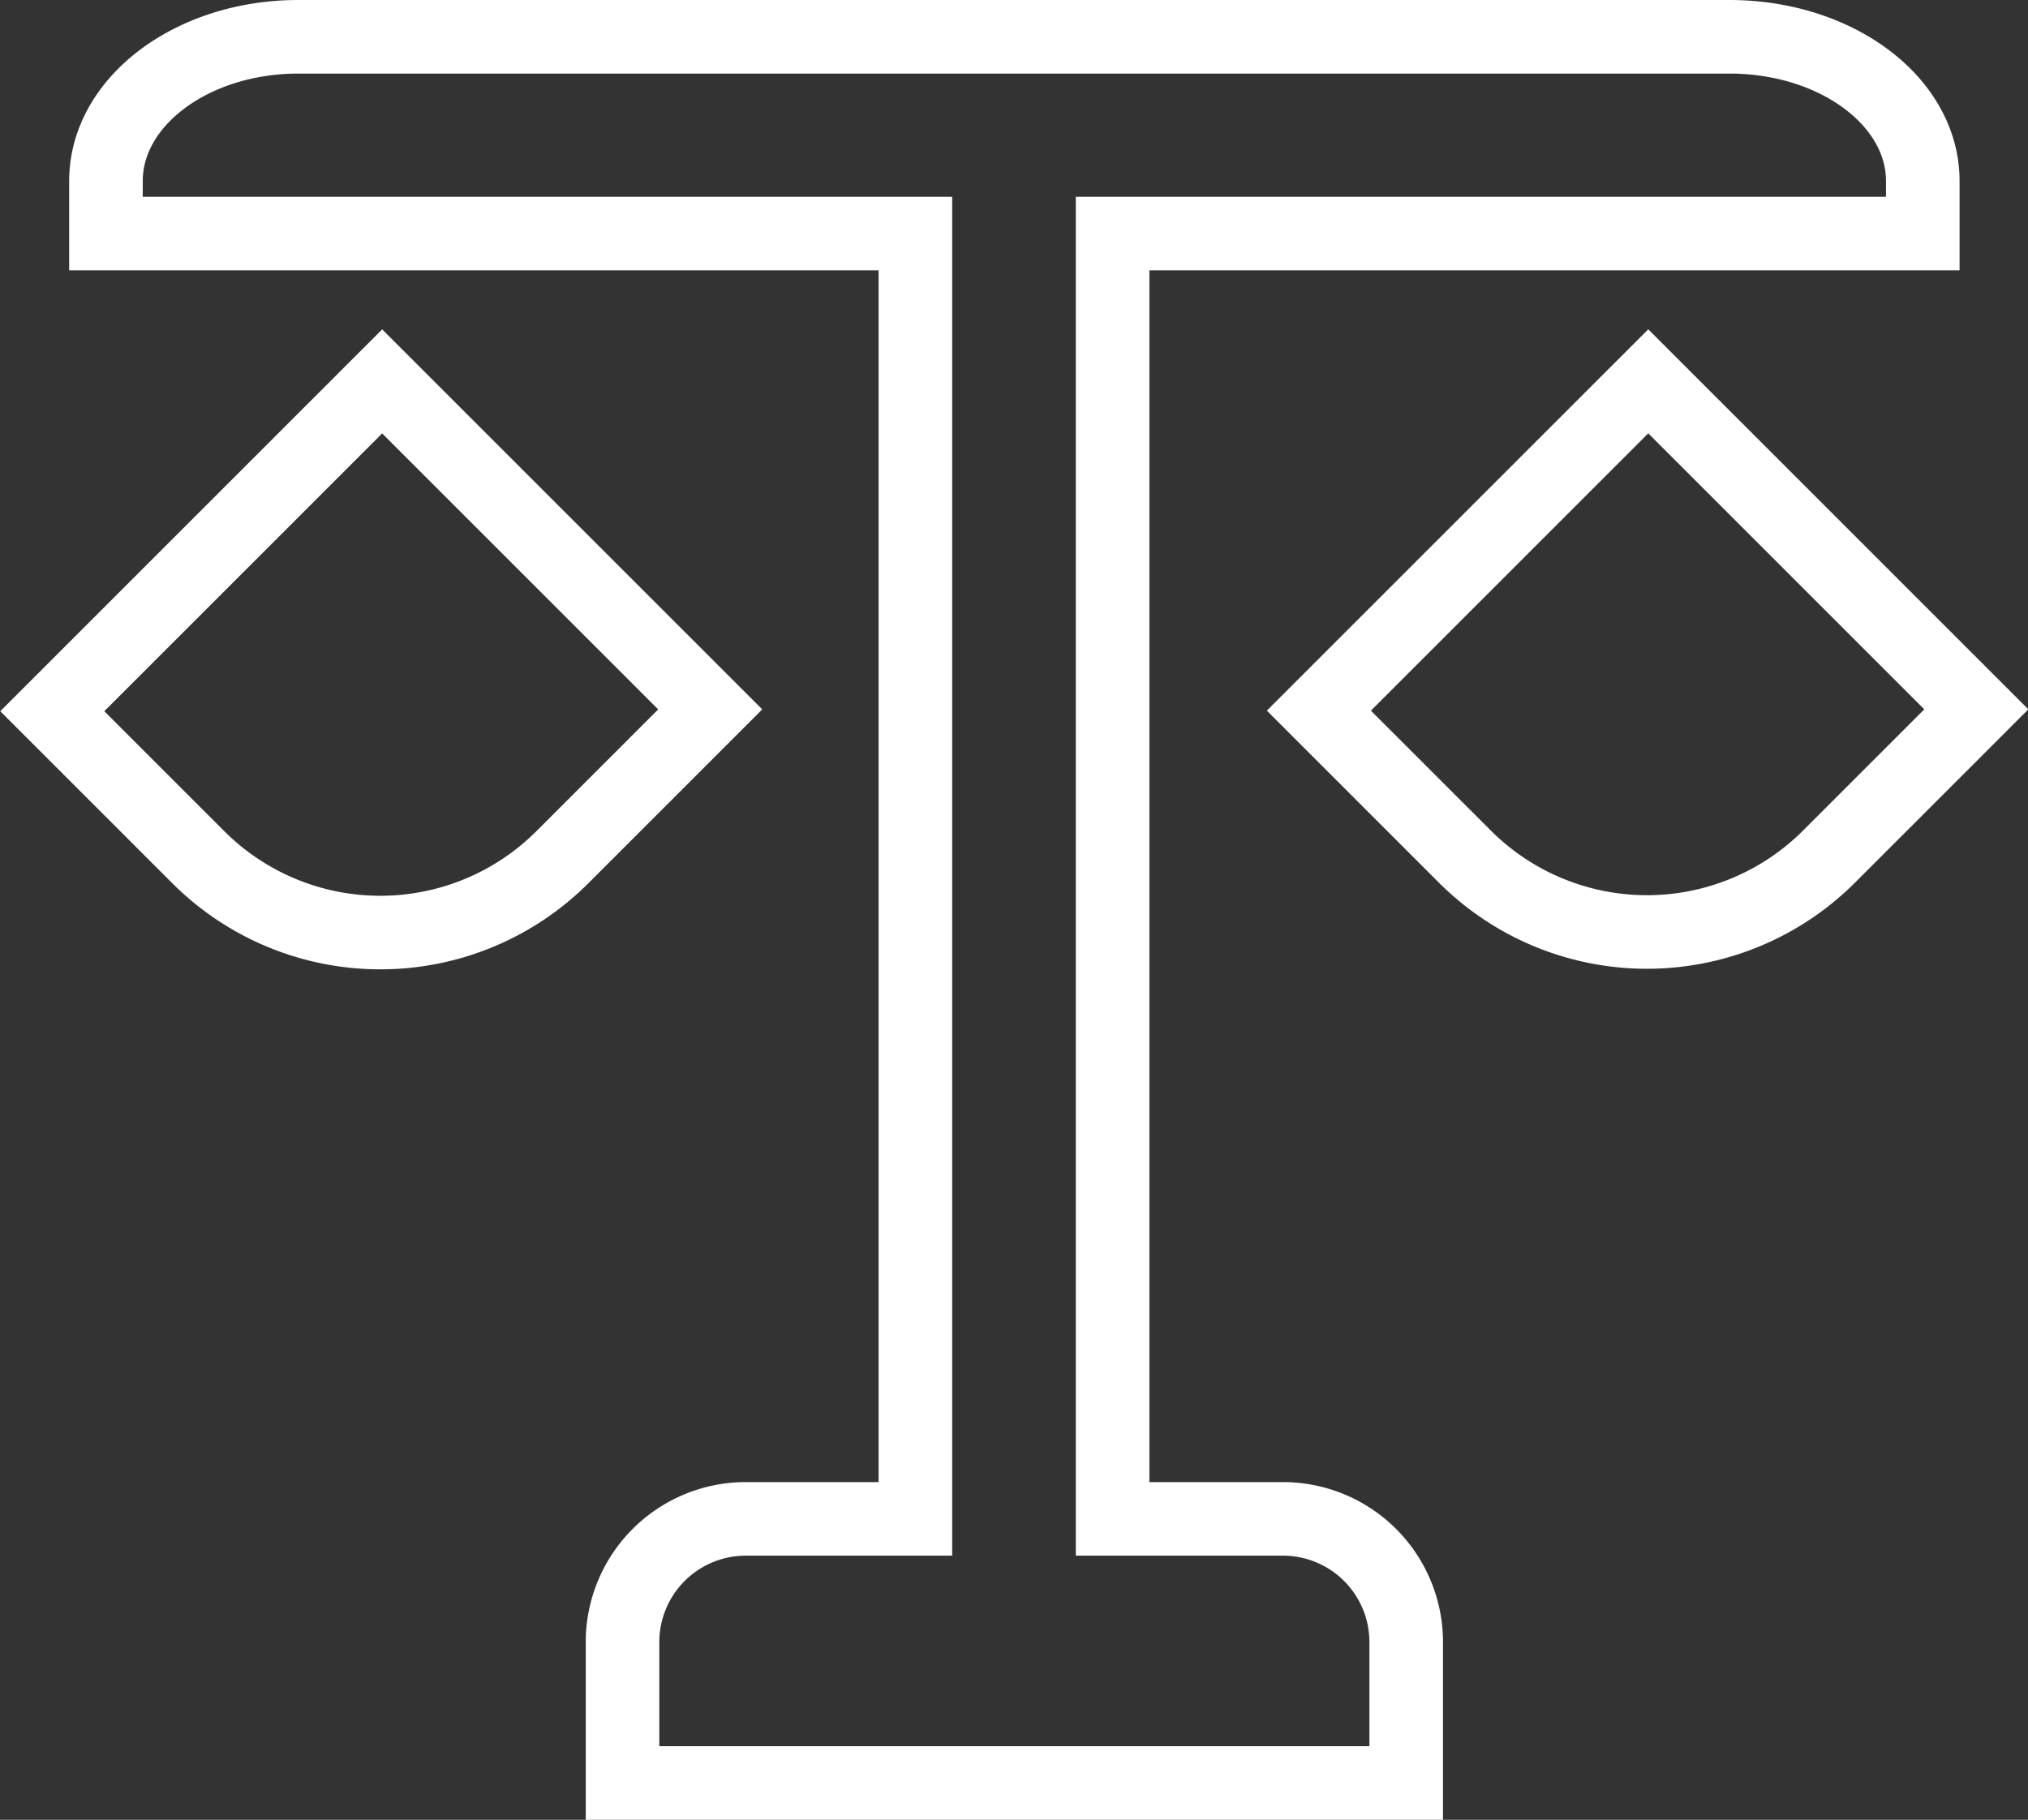
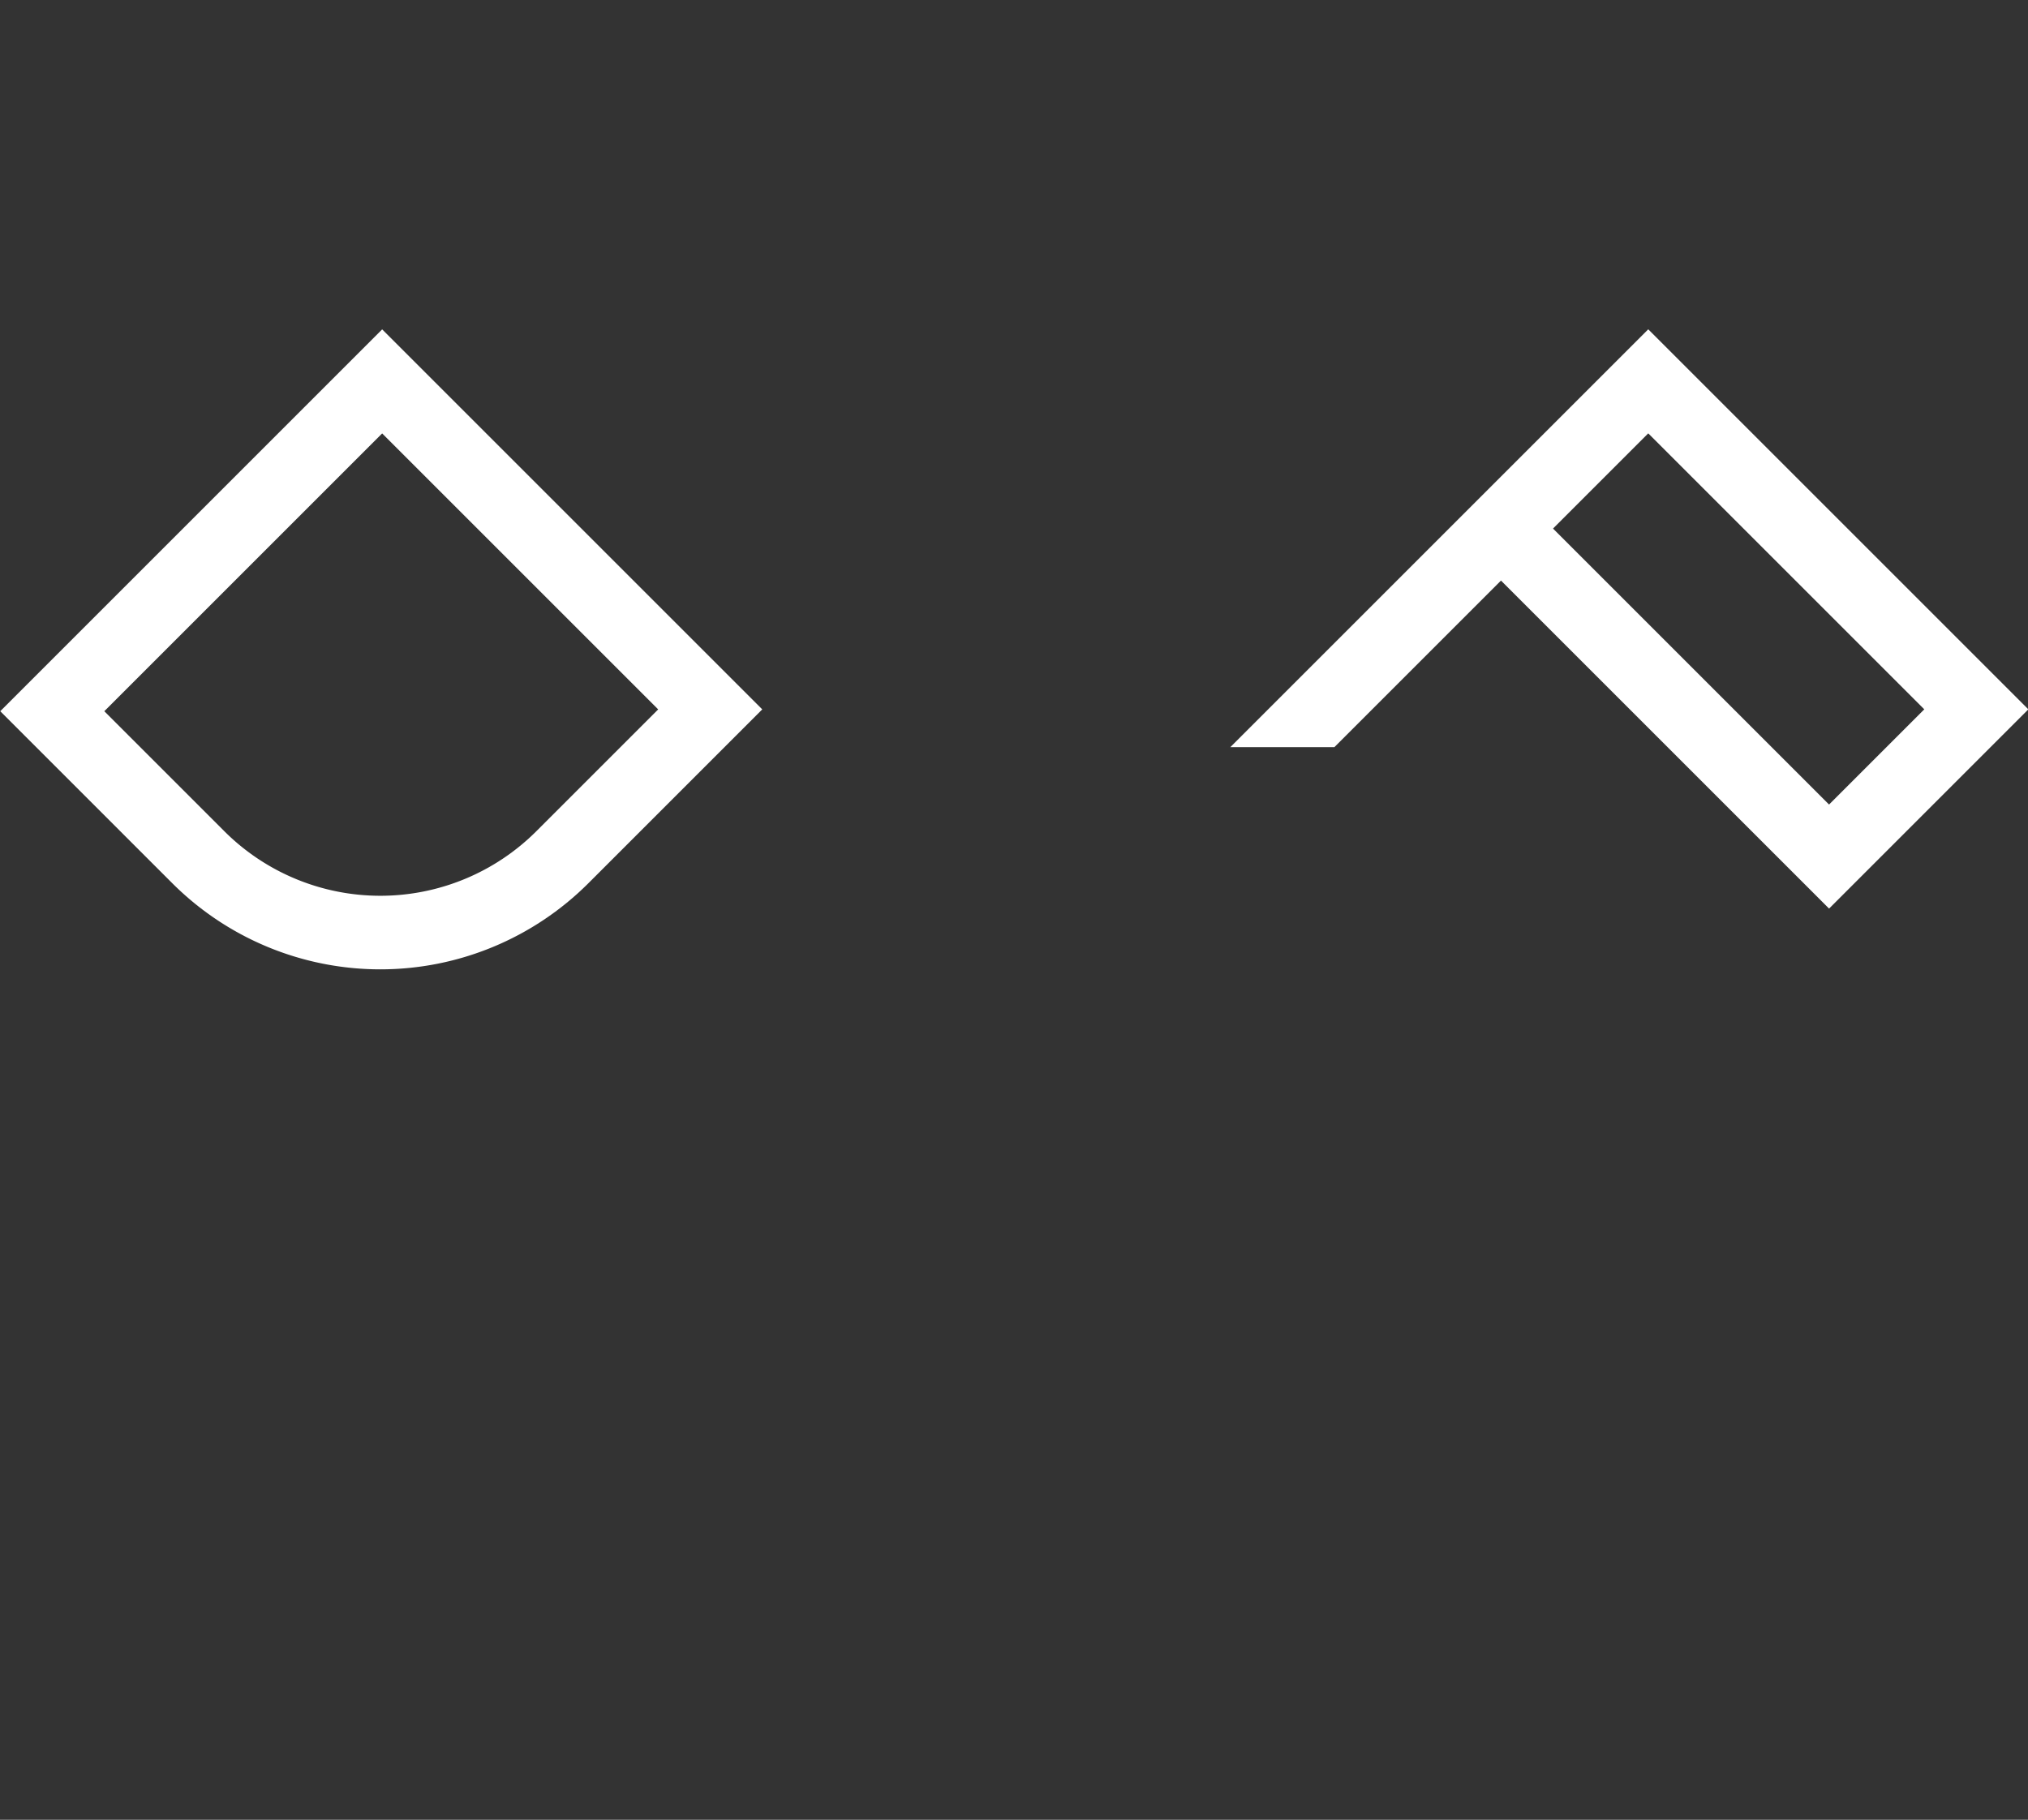
<svg xmlns="http://www.w3.org/2000/svg" viewBox="0 0 55.12 49.47">
  <rect x="0" y="0" width="55.12" height="49.47" fill="#333333" stroke="none" />
  <defs>
    <style>.cls-1{fill:none;stroke:#fff;stroke-miterlimit:10;stroke-width:2px;}</style>
  </defs>
  <title>balance-icon</title>
  <g id="Camada_2" data-name="Camada 2">
    <g id="Layer_1" data-name="Layer 1">
-       <path class="cls-1" d="M52.26,6.35V4.92C52.26,2.76,49.92,1,47,1H8.11C5.22,1,2.88,2.76,2.88,4.92V6.35h22V41.29H20.26a3.35,3.35,0,0,0-3.34,3.34v3.84h21.3V44.63a3.35,3.35,0,0,0-3.34-3.34H30.24V6.35Z" />
      <path class="cls-1" d="M4,13H16.68a0,0,0,0,1,0,0V25.61a0,0,0,0,1,0,0H11a7,7,0,0,1-7-7V13a0,0,0,0,1,0,0Z" transform="translate(-10.6 12.97) rotate(-45)" />
-       <path class="cls-1" d="M38.44,13H51.09a0,0,0,0,1,0,0V25.61a0,0,0,0,1,0,0H45.43a7,7,0,0,1-7-7V13A0,0,0,0,1,38.44,13Z" transform="translate(-0.52 37.3) rotate(-45)" />
+       <path class="cls-1" d="M38.44,13H51.09a0,0,0,0,1,0,0V25.61a0,0,0,0,1,0,0H45.43V13A0,0,0,0,1,38.44,13Z" transform="translate(-0.52 37.3) rotate(-45)" />
    </g>
  </g>
</svg>